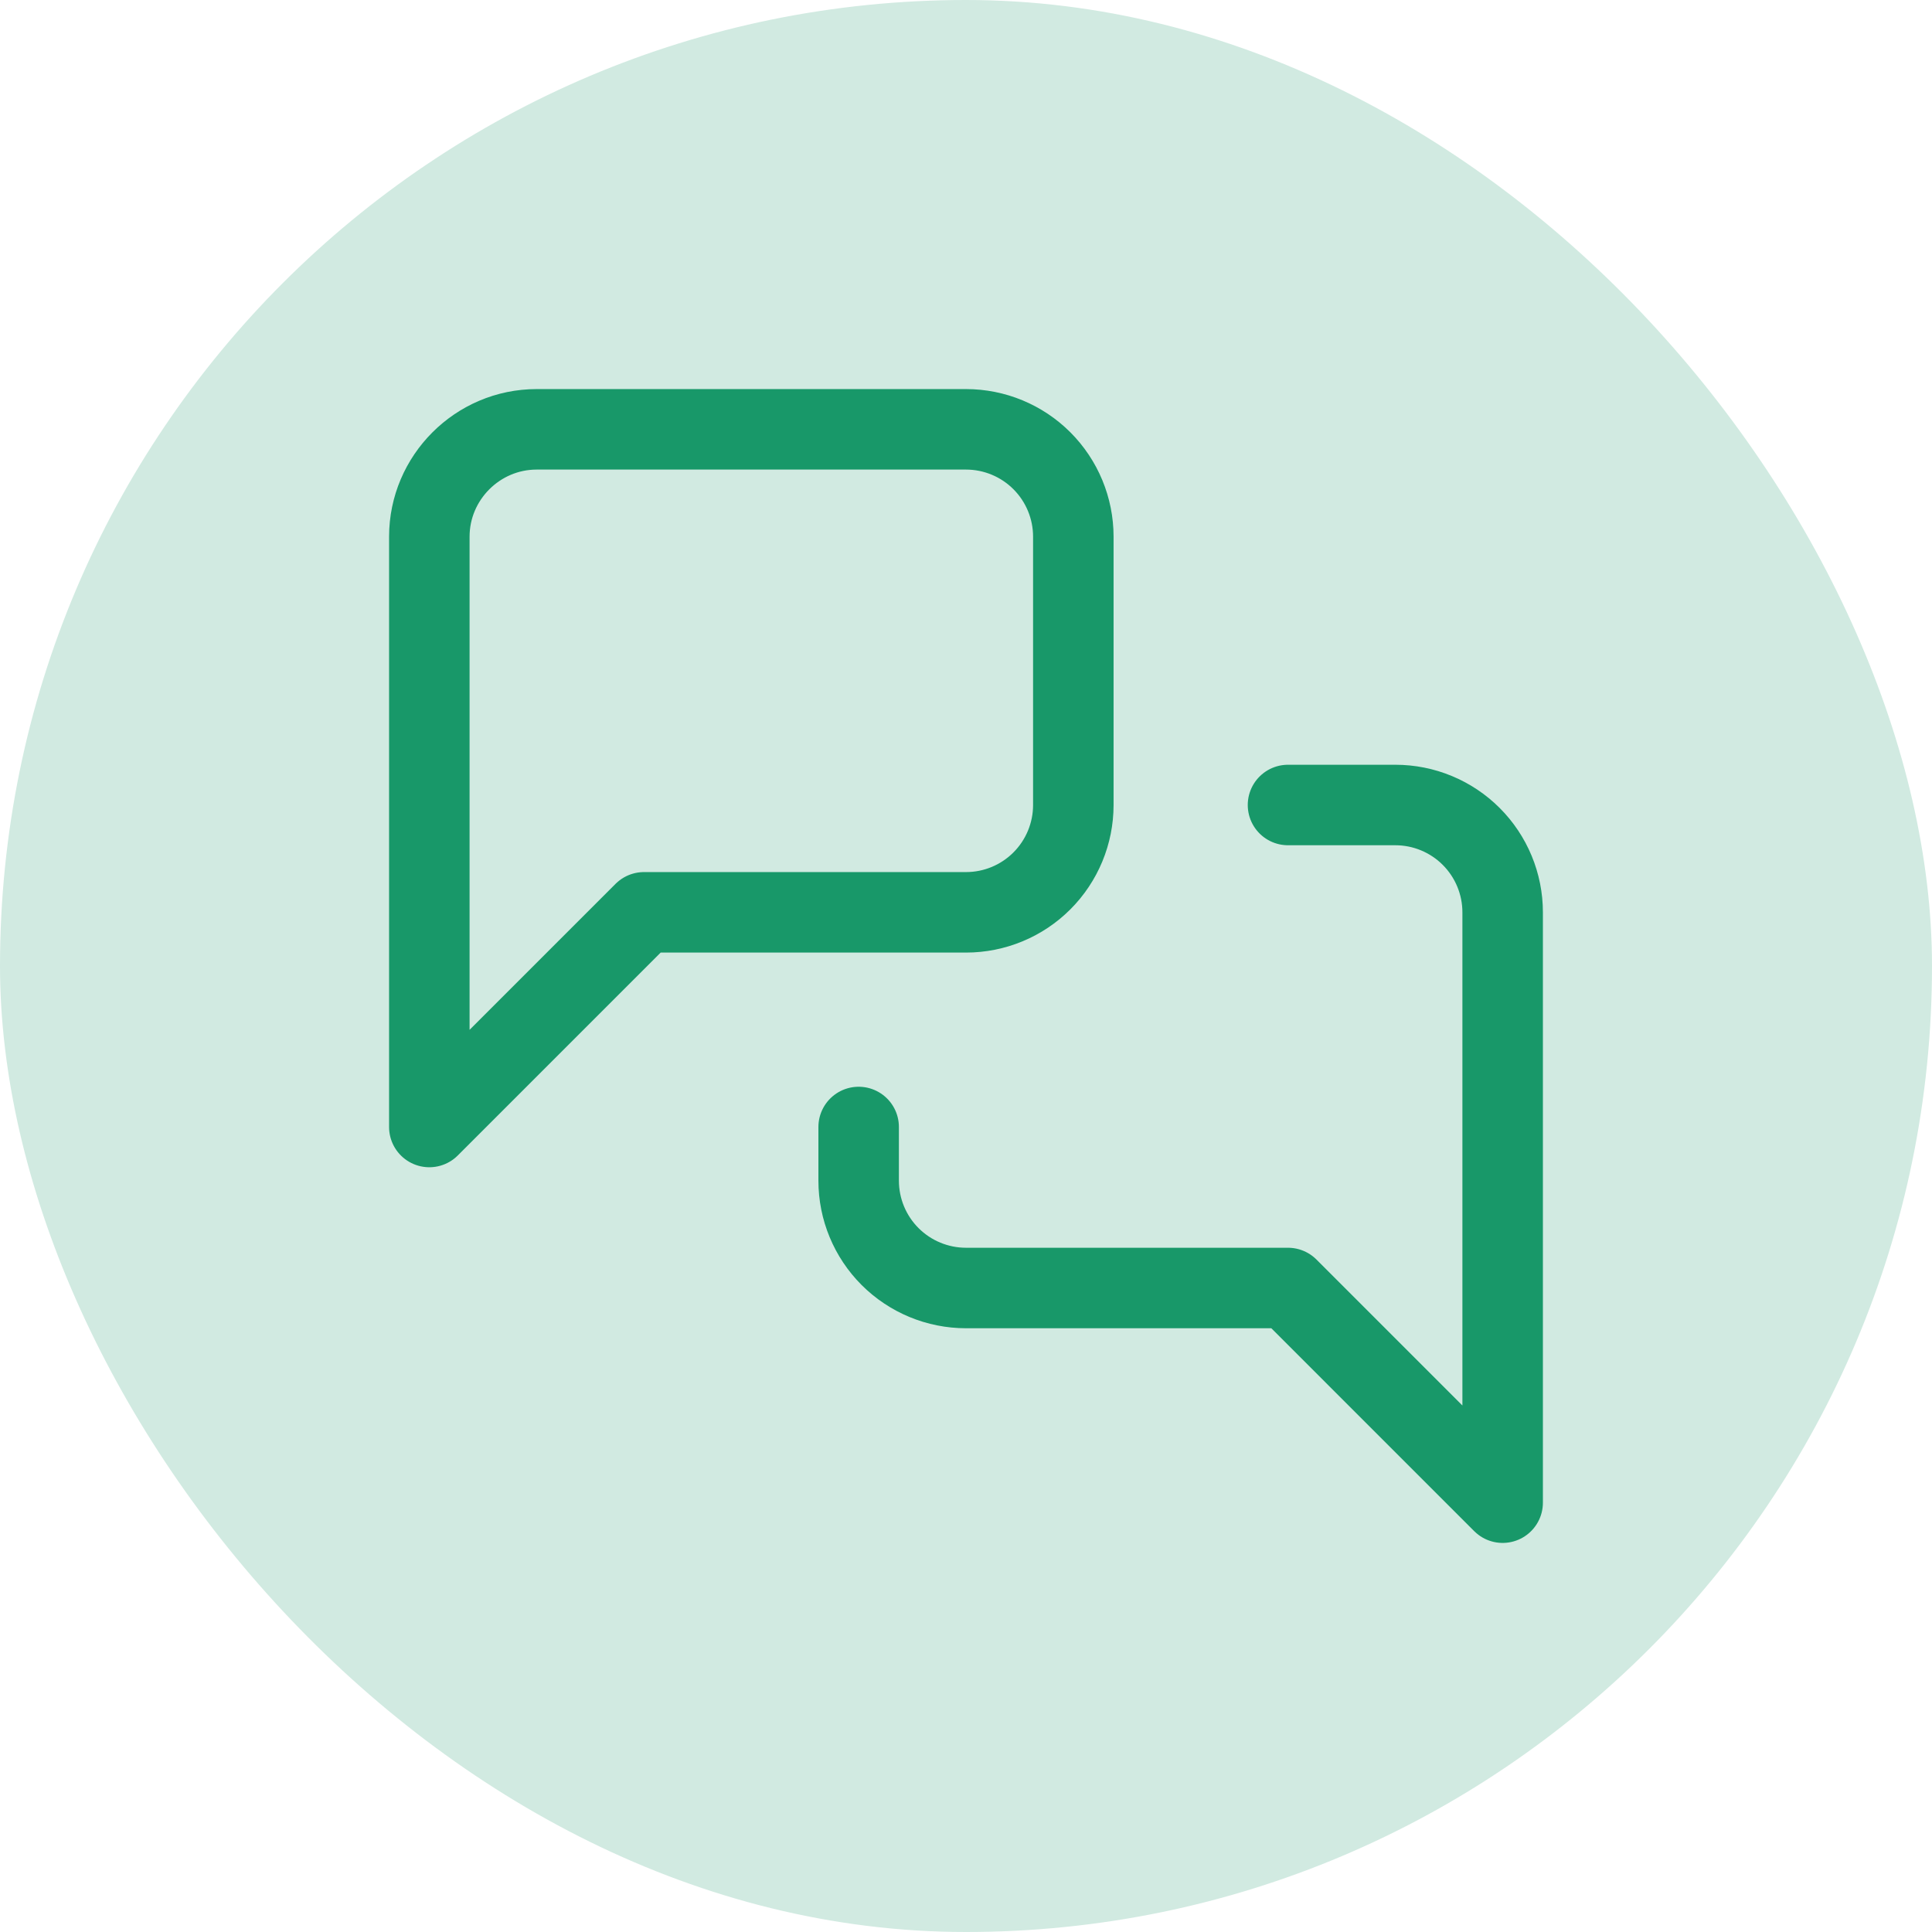
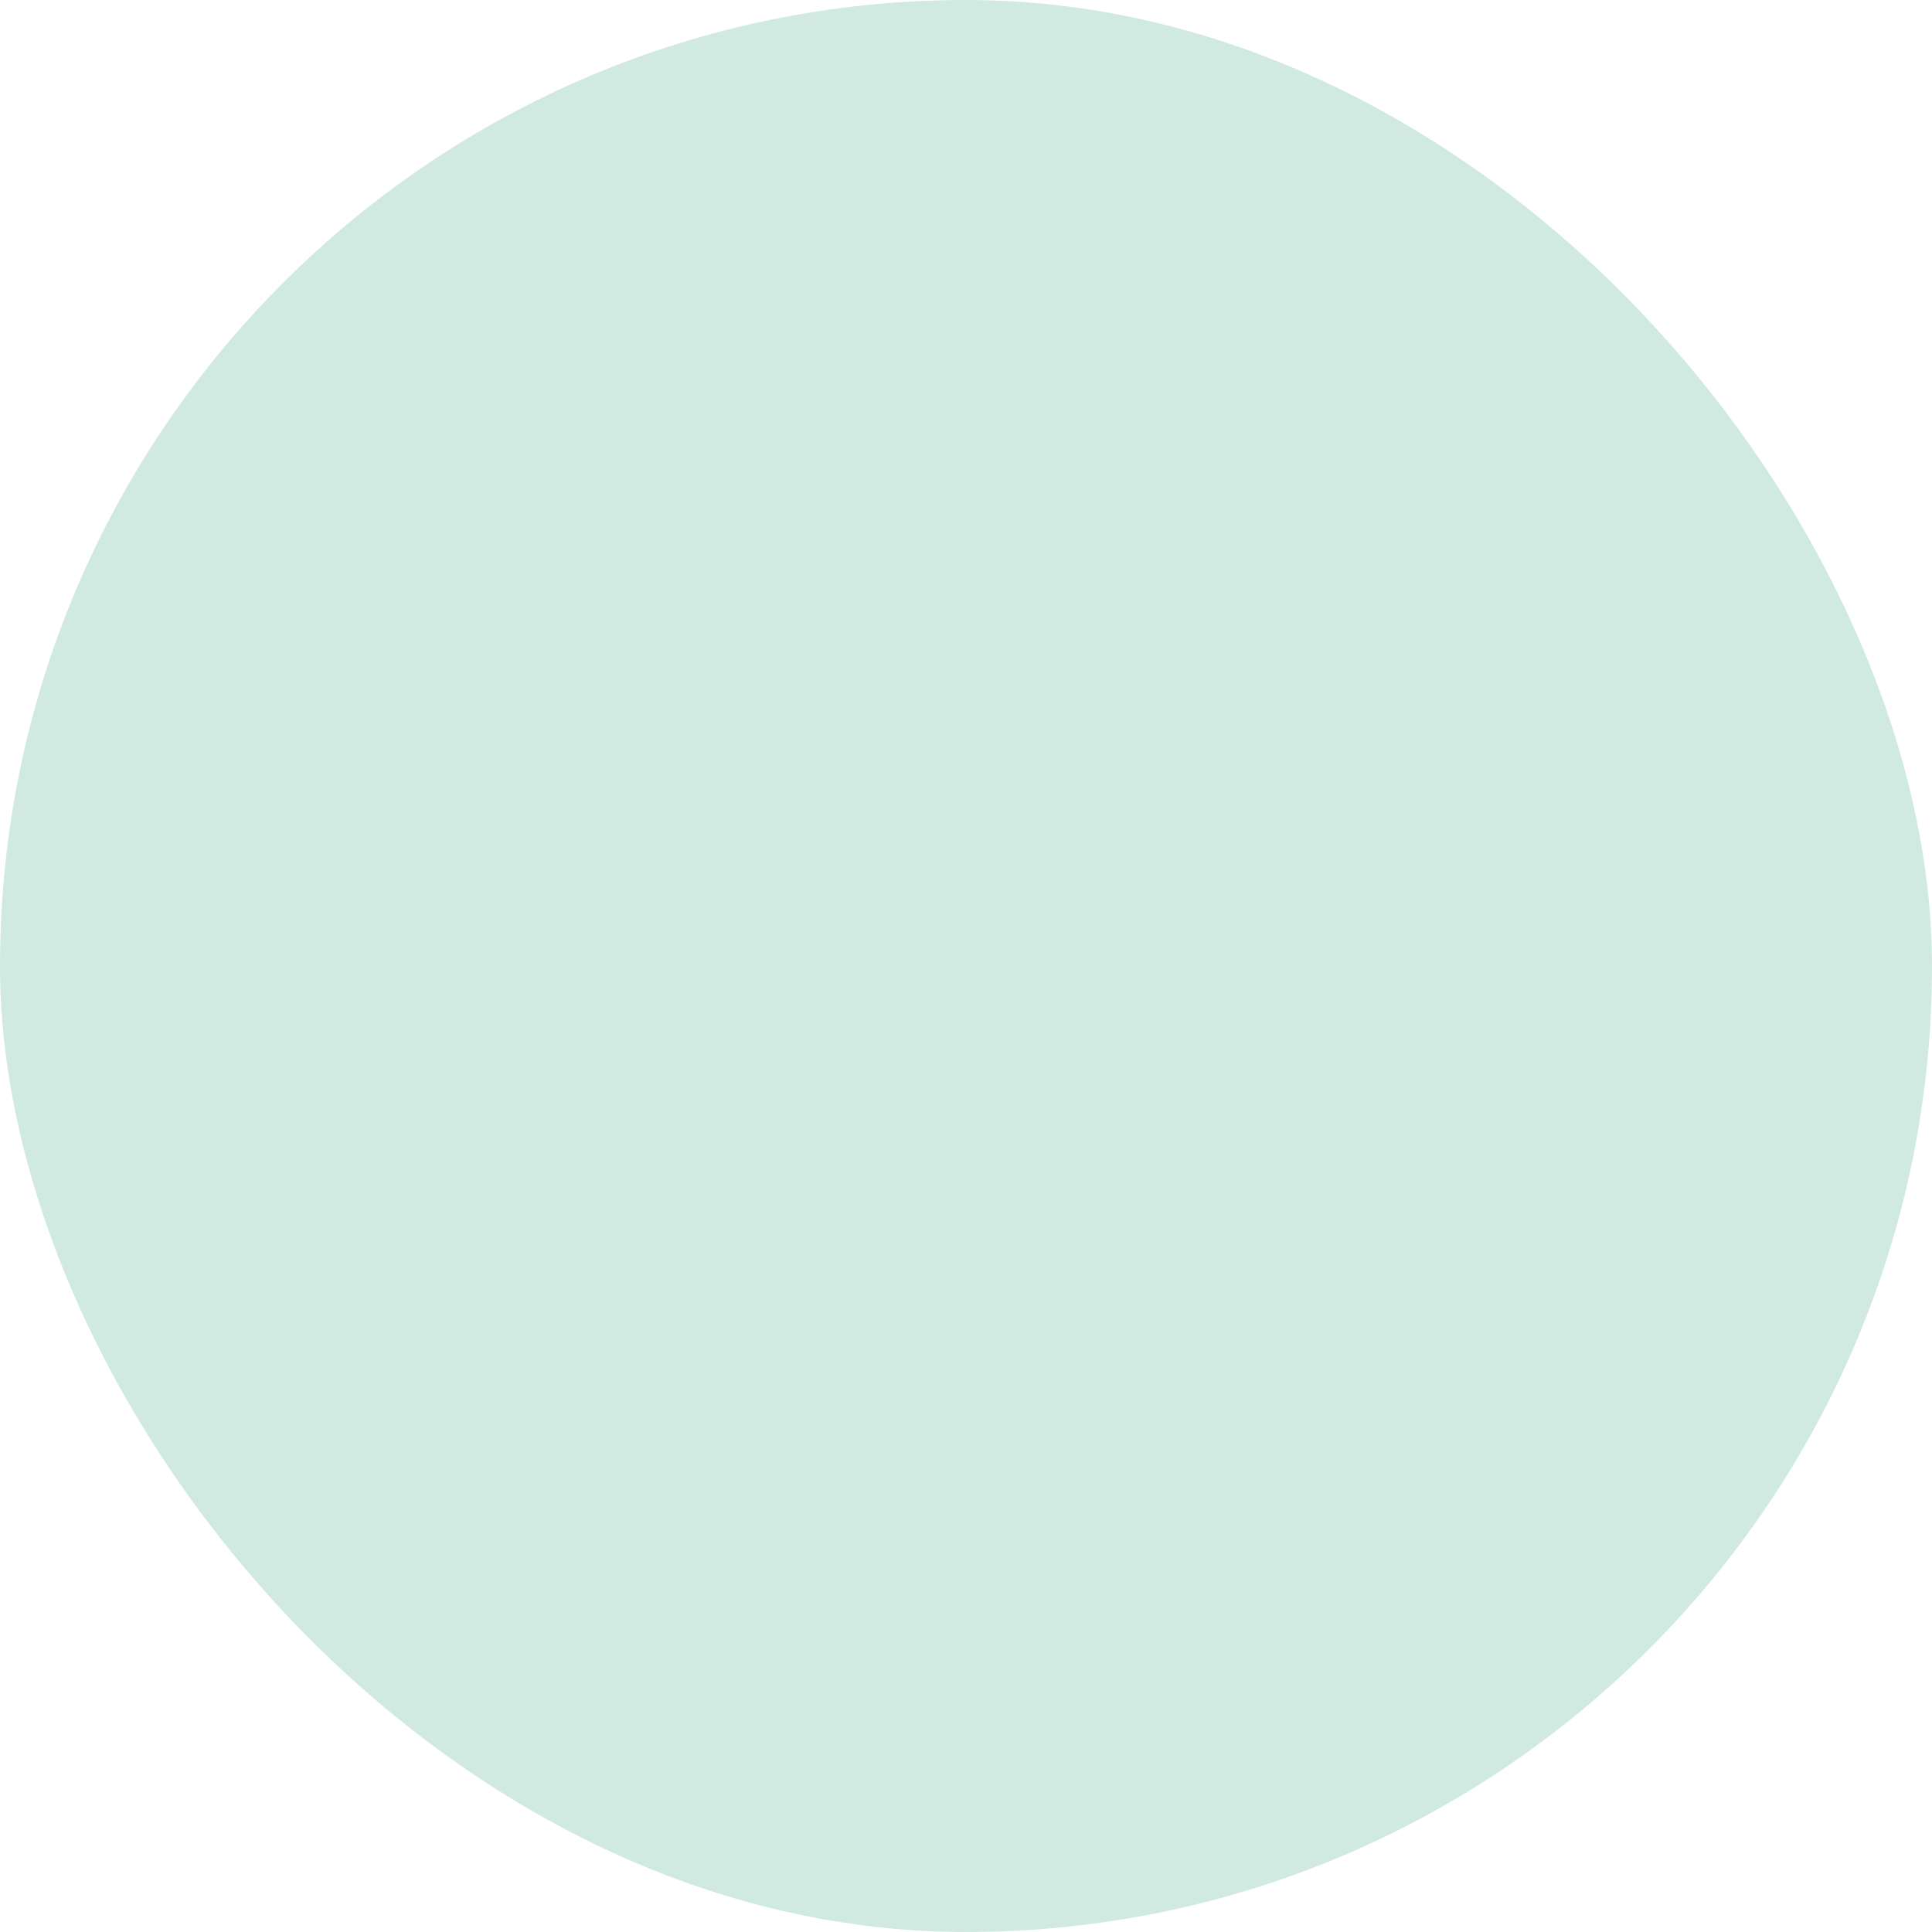
<svg xmlns="http://www.w3.org/2000/svg" width="96" height="96" viewBox="0 0 96 96" fill="none">
  <rect width="96" height="96" rx="48" fill="#D1EAE1" />
-   <path d="M64 40H69.333C70.748 40 72.104 40.562 73.104 41.562C74.104 42.562 74.666 43.919 74.666 45.333V74.667L64 64H48C46.585 64 45.229 63.438 44.228 62.438C43.228 61.438 42.666 60.081 42.666 58.667V56M53.333 40C53.333 41.414 52.771 42.771 51.771 43.771C50.771 44.772 49.414 45.333 48 45.333H32L21.333 56V26.667C21.333 23.733 23.733 21.333 26.666 21.333H48C49.414 21.333 50.771 21.895 51.771 22.895C52.771 23.896 53.333 25.252 53.333 26.667V40Z" stroke="#189869" stroke-width="4" stroke-linecap="round" stroke-linejoin="round" />
</svg>